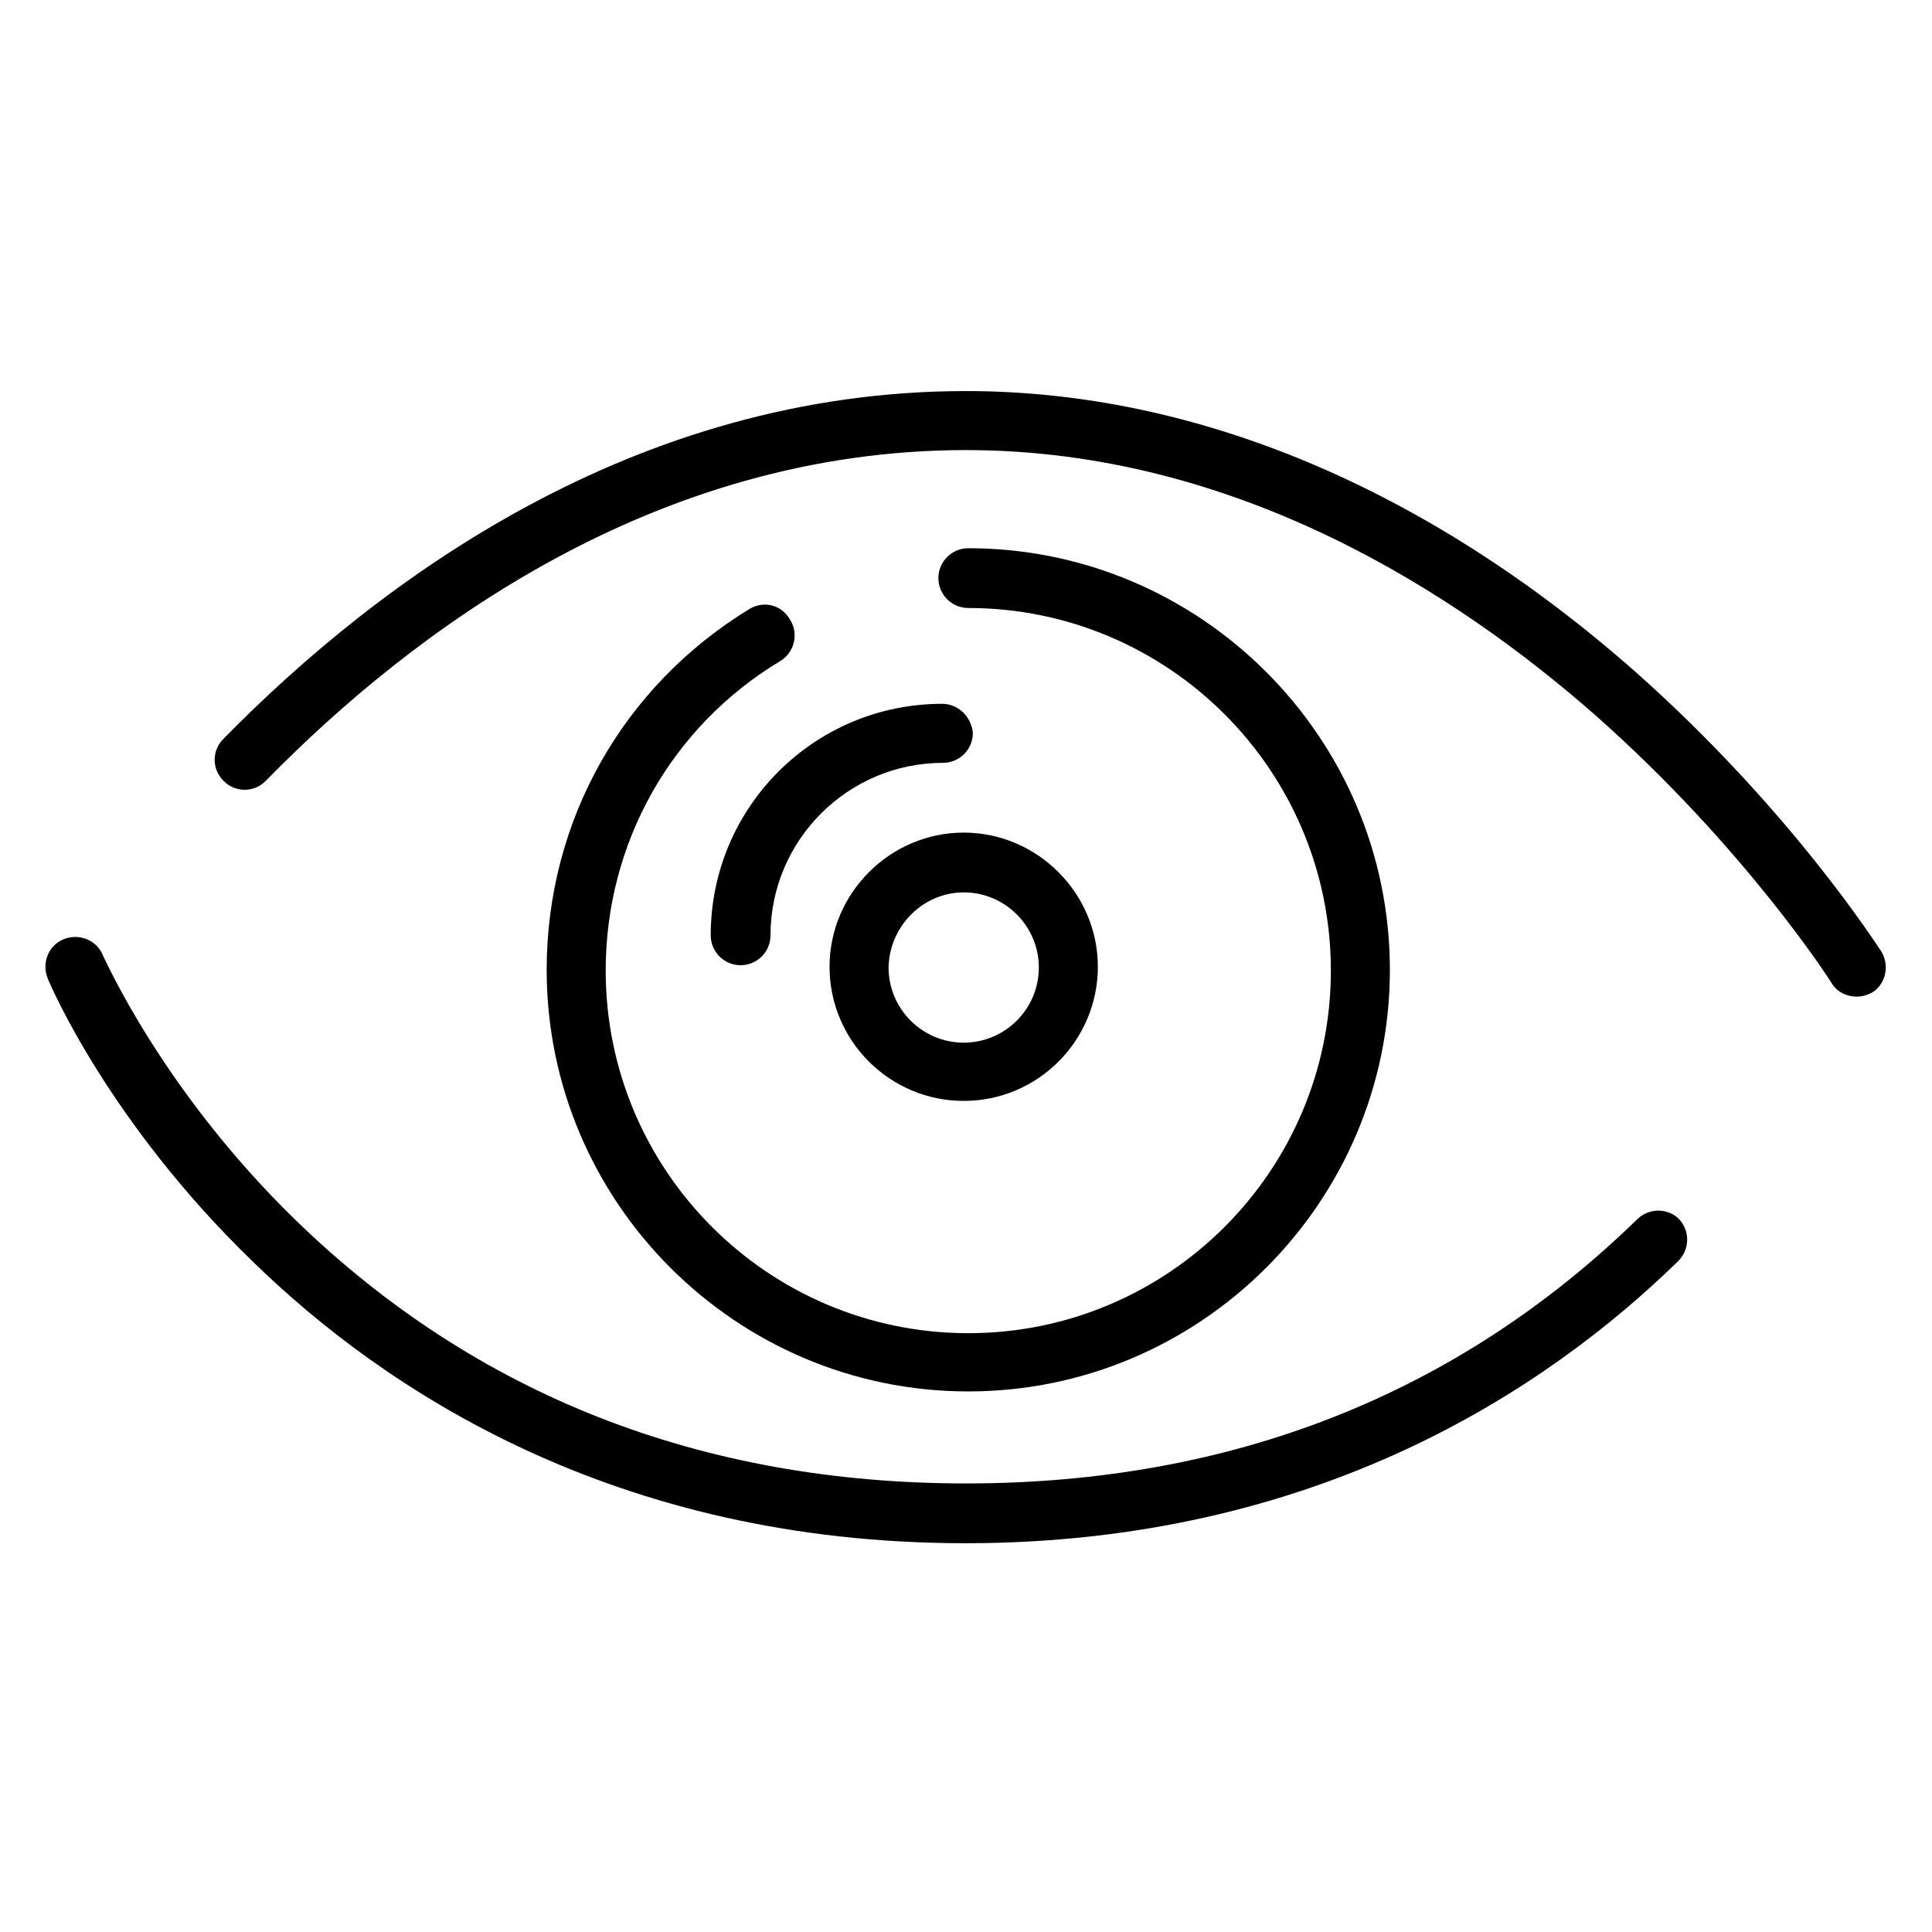
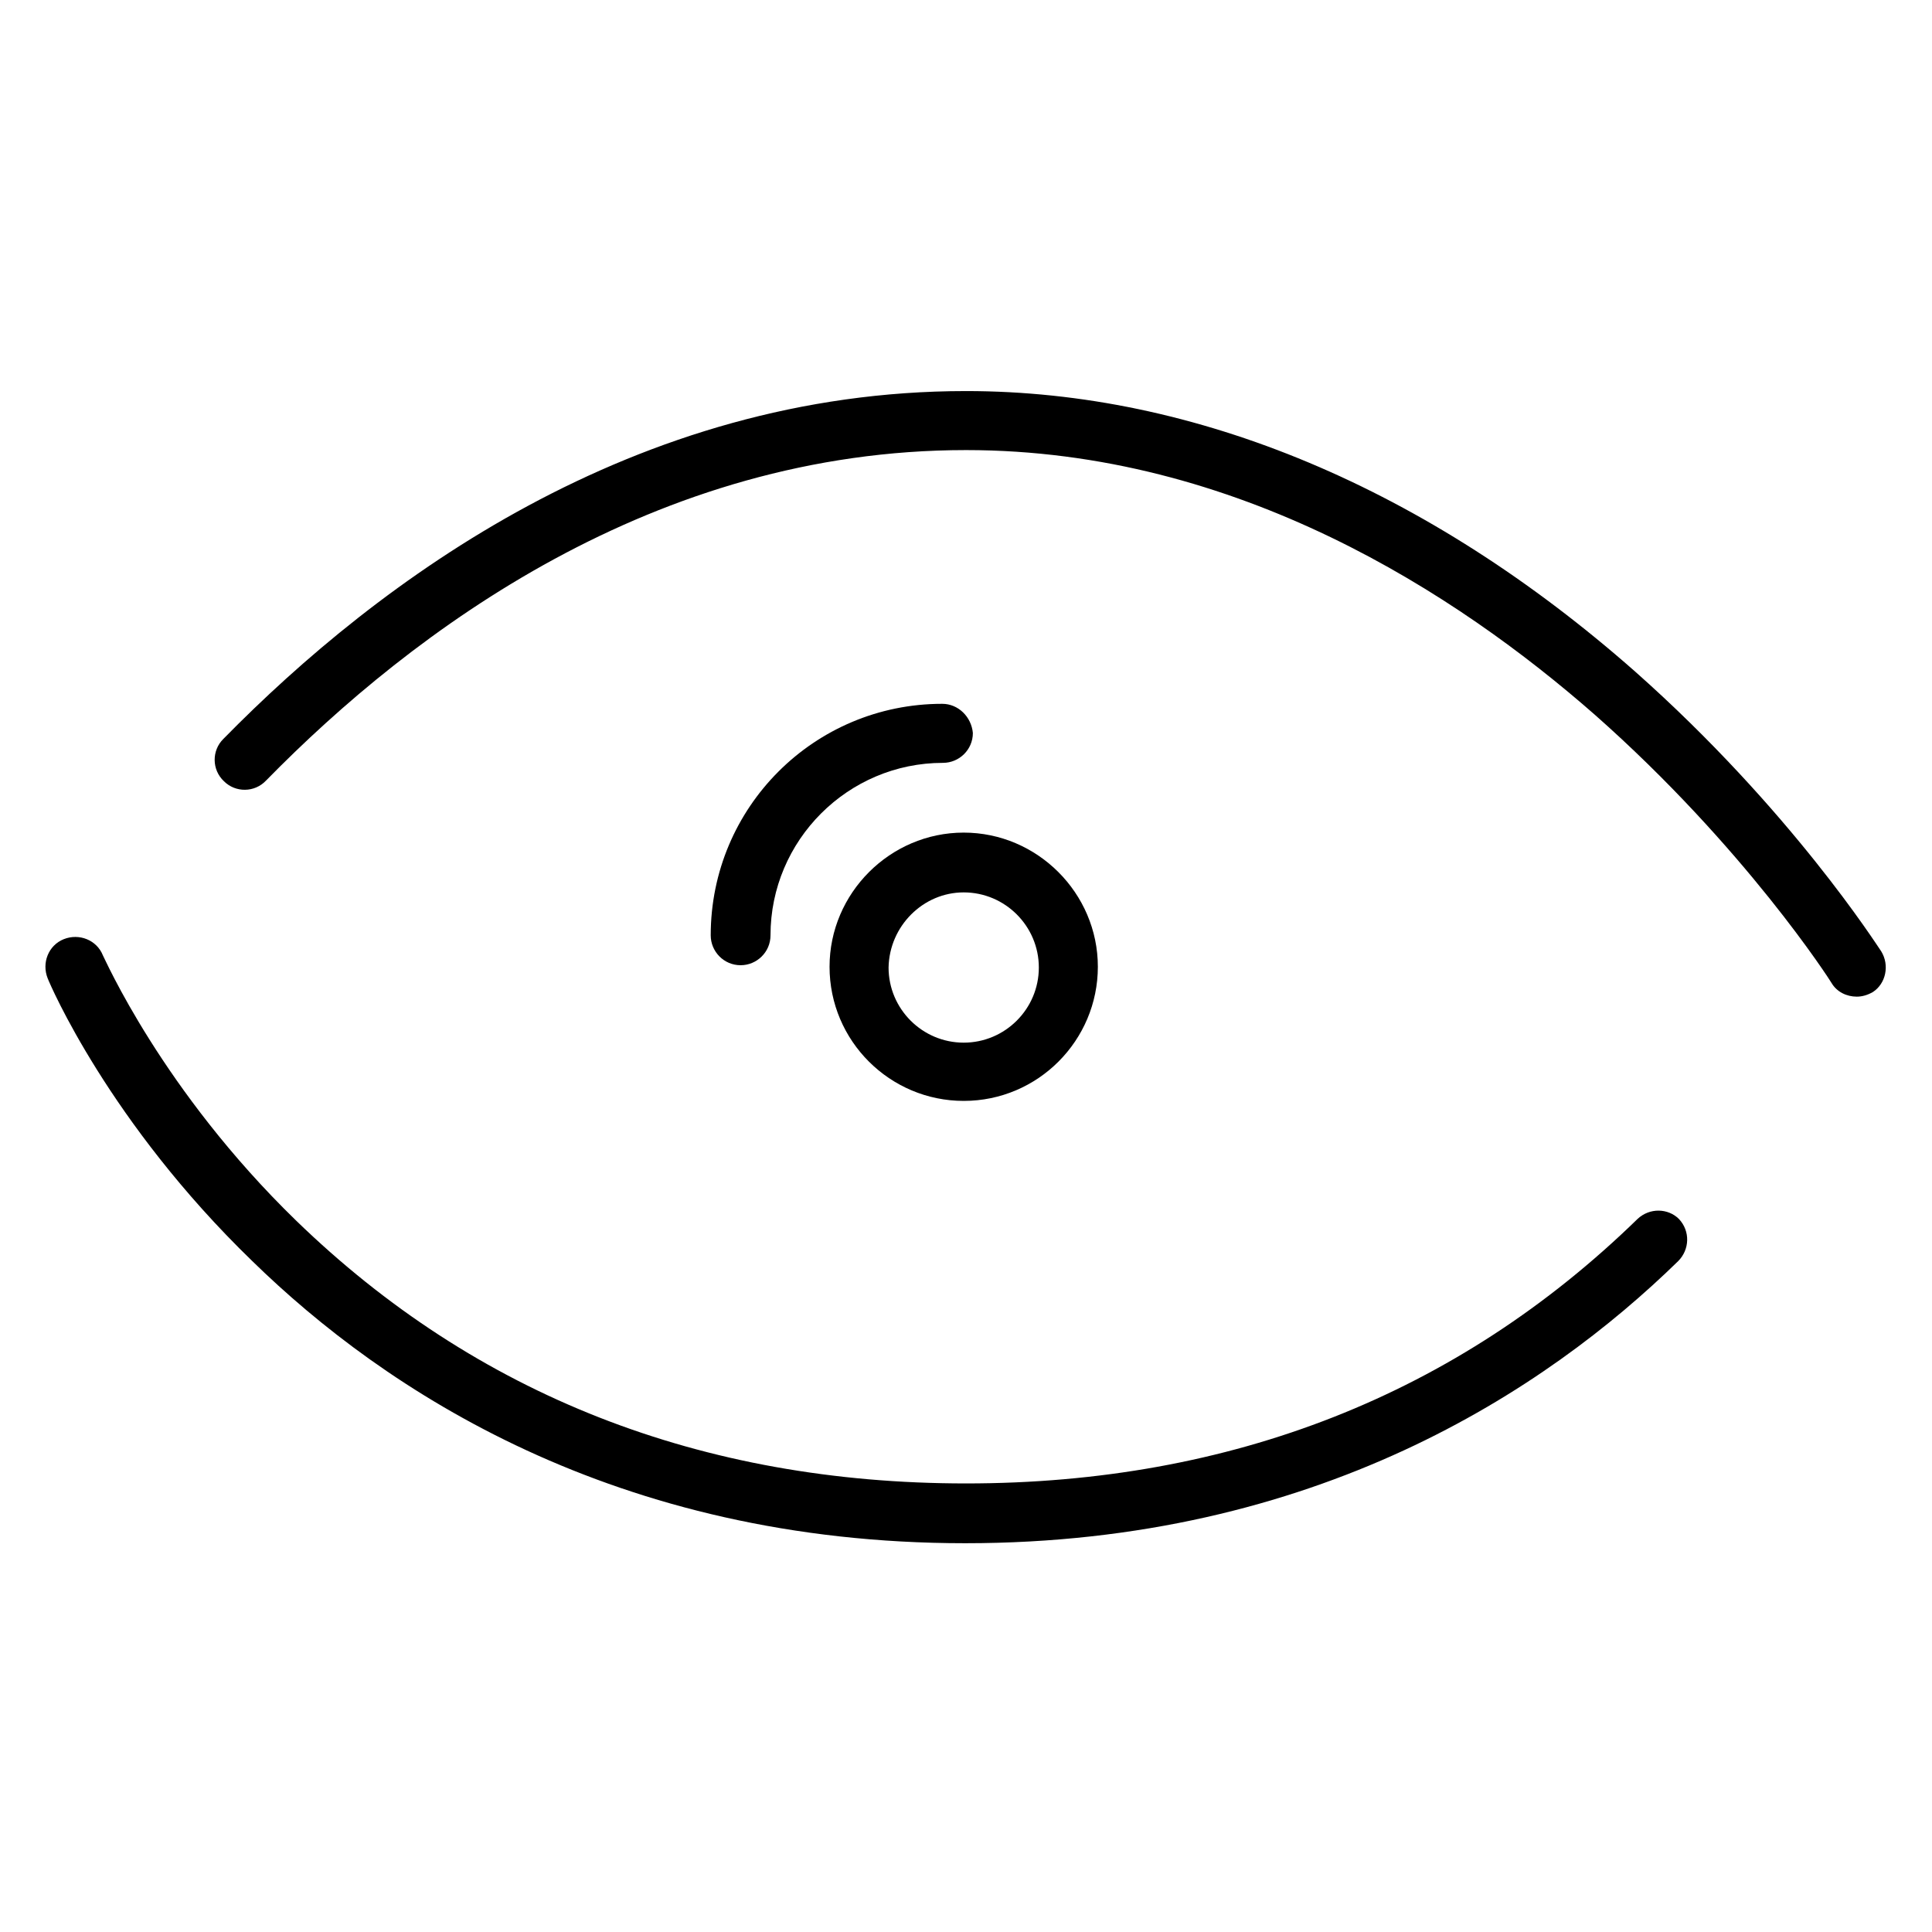
<svg xmlns="http://www.w3.org/2000/svg" fill="#000000" width="800px" height="800px" version="1.1" viewBox="144 144 512 512">
  <g>
    <path d="m642.56 396.14c-1.016-1.422-23.973-37.582-65.211-74.148-55.055-48.555-116.41-74.355-177.35-74.355-87.965 0-155.61 50.18-196.85 92.23-3.047 3.047-3.047 8.125 0.203 11.172 3.047 3.047 8.125 3.047 11.172-0.203 39.004-39.816 103-87.559 185.48-87.559 71.914 0 130.22 38.191 166.58 70.086 39.816 35.145 62.57 70.695 62.773 71.102 1.422 2.438 4.062 3.656 6.703 3.656 1.422 0 2.844-0.406 4.266-1.219 3.453-2.231 4.469-7.106 2.234-10.762z" />
    <path d="m577.96 467.04c-47.738 46.52-107.67 70.086-177.96 70.086-70.086 0-129.81-23.363-177.55-69.68-35.551-34.535-50.789-69.68-51.195-70.289-1.625-4.062-6.297-5.891-10.359-4.266s-5.891 6.297-4.266 10.359c0.609 1.625 16.25 38.191 54.242 74.961 34.941 34.129 96.09 74.758 188.93 74.758 92.84 0 153.99-40.629 188.93-74.758 3.047-3.047 3.25-7.922 0.203-11.172-2.852-2.844-7.727-3.047-10.977 0z" />
-     <path d="m342.71 305.33c-33.723 20.52-53.836 56.273-53.836 95.684 0 61.555 50.18 111.73 111.73 111.73 61.555 0 111.73-50.18 111.73-111.73 0-61.555-50.18-111.73-111.73-111.73-4.266 0-7.922 3.453-7.922 7.922 0 4.266 3.453 7.922 7.922 7.922 53.023 0 96.09 43.066 96.09 96.09s-43.066 96.09-96.09 96.09c-53.023 0-96.09-43.066-96.09-96.09 0-33.723 17.27-64.602 46.316-82.07 3.656-2.234 4.875-7.109 2.641-10.766-2.231-4.066-6.902-5.285-10.762-3.051z" />
    <path d="m363.84 400.2c0 19.707 16.047 35.551 35.551 35.551 19.707 0 35.551-16.047 35.551-35.551s-16.047-35.551-35.551-35.551-35.551 16.047-35.551 35.551zm35.551-19.707c10.969 0 19.91 8.938 19.91 19.91 0 10.969-8.938 19.91-19.91 19.91-10.969 0-19.91-8.938-19.91-19.91 0.203-10.973 9.141-19.91 19.91-19.91z" />
    <path d="m393.7 330.52c-33.926 0-61.352 27.426-61.352 61.352 0 4.266 3.453 7.922 7.922 7.922 4.266 0 7.922-3.453 7.922-7.922 0-25.191 20.52-45.707 45.707-45.707 4.266 0 7.922-3.453 7.922-7.922-0.398-4.269-3.852-7.723-8.121-7.723z" />
  </g>
</svg>